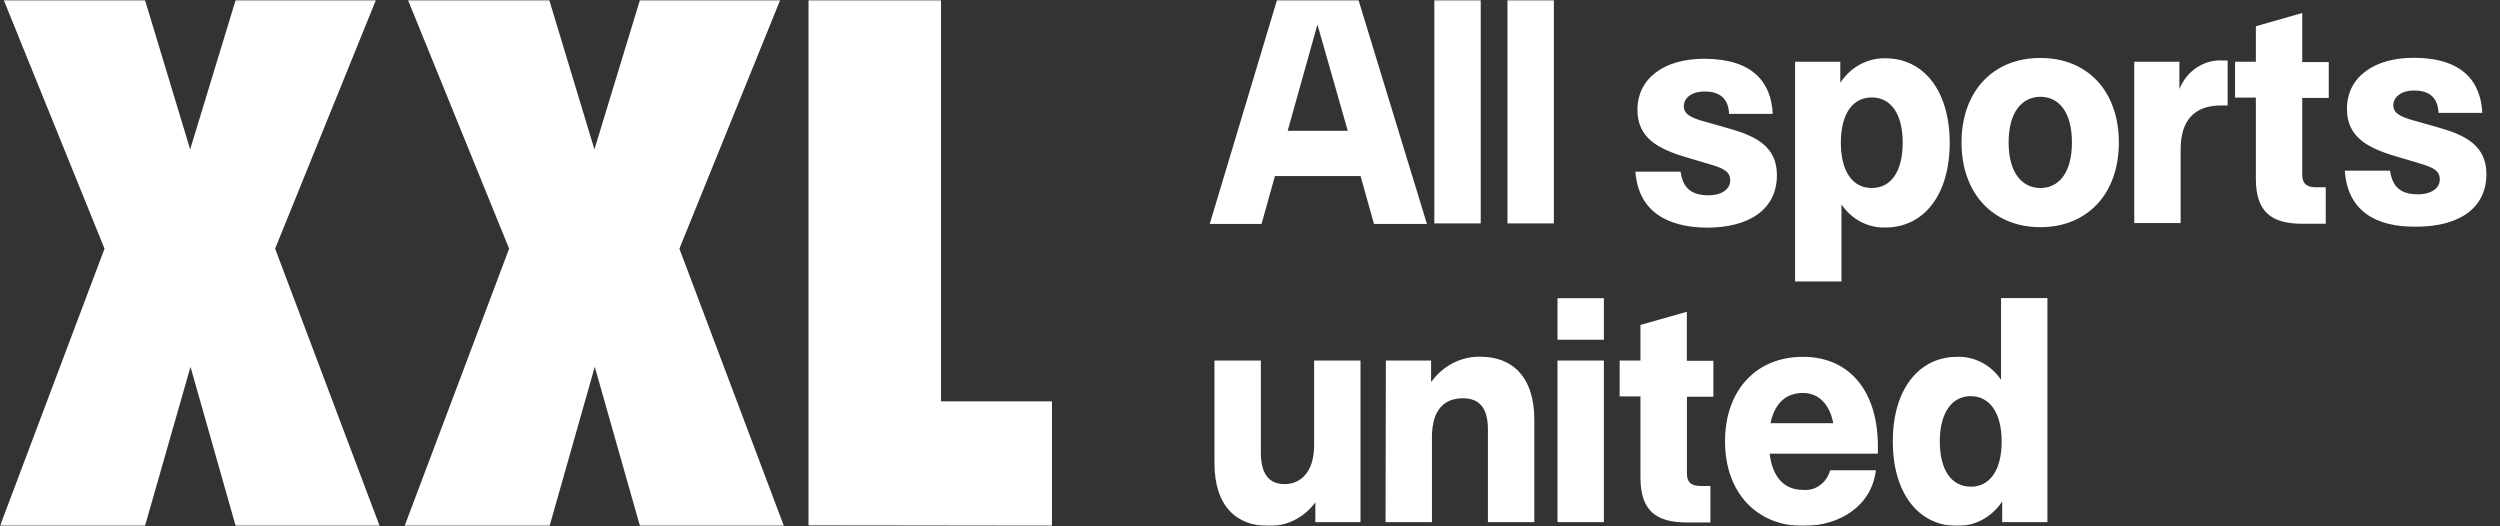
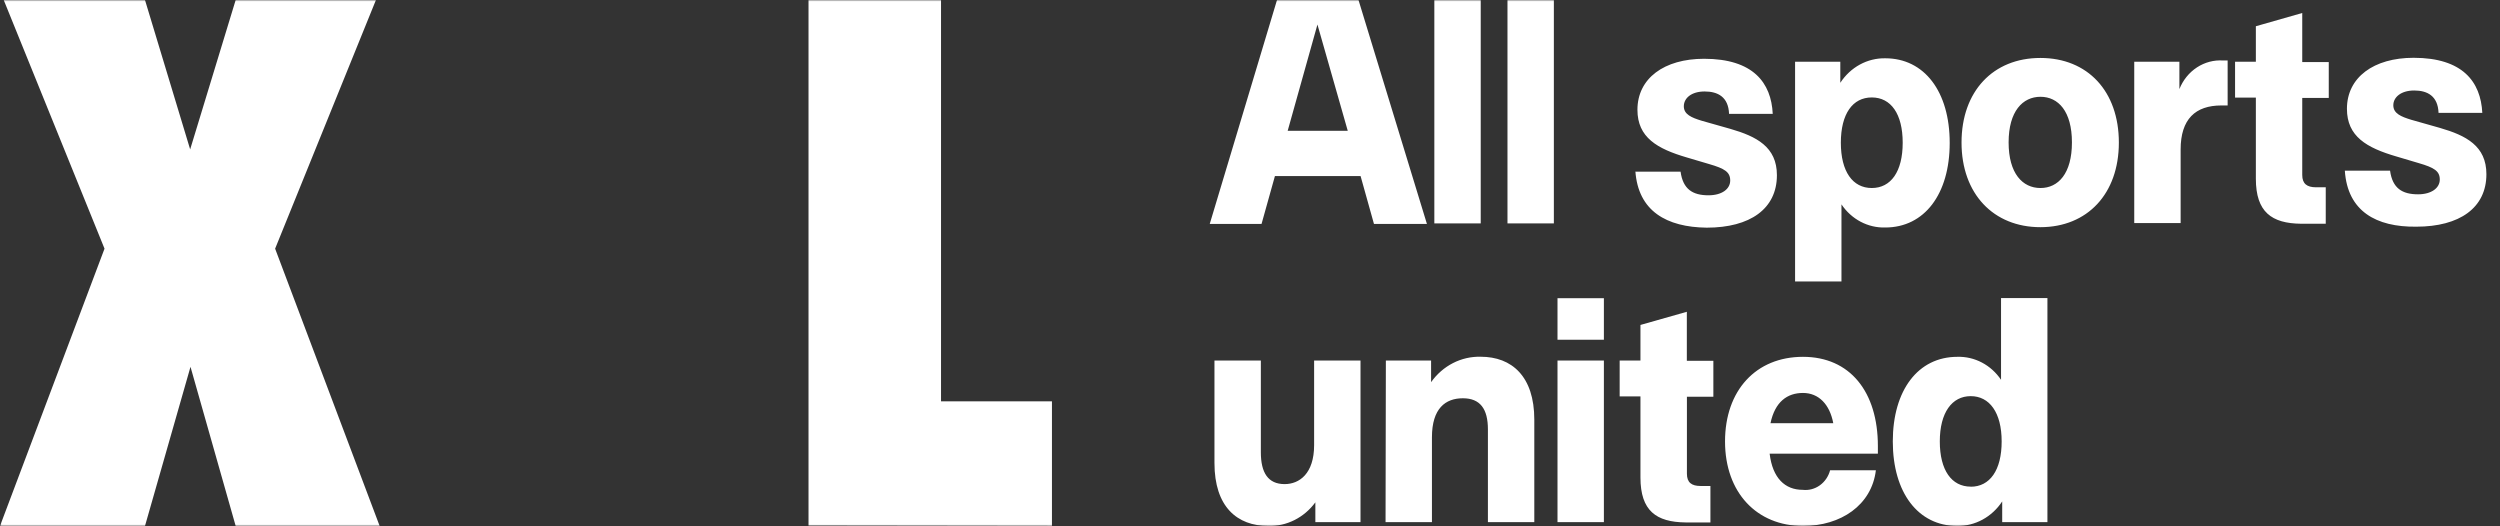
<svg xmlns="http://www.w3.org/2000/svg" width="770" height="162" viewBox="0 0 770 162" fill="none">
  <rect x="0" y="0" width="770" height="162" fill="#333333" stroke="none" />
  <mask id="mask0_434_5031" style="mask-type:luminance" maskUnits="userSpaceOnUse" x="0" y="0" width="770" height="162">
    <path d="M769.5 0H0V162H769.5V0Z" fill="white" />
  </mask>
  <g mask="url(#mask0_434_5031)">
    <path d="M116.931 162H72.588L58.673 112.979L44.654 162H0L32.192 76.589L1.142 0H44.654L58.569 46.014L72.588 0H115.789L84.738 76.589L116.931 162Z" fill="white" />
-     <path d="M241.444 162H197.102L183.187 112.979L169.271 162H124.617L156.81 76.589L125.656 0H169.167L183.083 46.014L197.102 0H240.302L209.252 76.589L241.444 162Z" fill="white" />
    <path fill-rule="evenodd" clip-rule="evenodd" d="M324 162V123.605H289.835V0H249.023V161.9L324 162Z" fill="white" />
    <path d="M374.054 142.608V111.035H388.342V139.309C388.342 145.604 390.556 149.104 395.676 149.104C400.177 149.104 404.748 145.906 404.748 137.094V111.035H419.036V160.812H405.129V154.719C403.422 157.044 401.223 158.912 398.708 160.176C396.194 161.44 393.434 162.063 390.651 161.995C381.032 161.995 374.054 156.103 374.054 142.608ZM426.846 111.035H440.776V117.707C442.548 115.205 444.86 113.189 447.52 111.827C450.18 110.465 453.11 109.796 456.064 109.876C465.588 109.876 472.566 115.869 472.566 129.239V160.812H458.278V132.26C458.278 125.94 455.897 122.667 450.563 122.667C445.229 122.667 441.038 125.764 441.038 134.677V160.812H426.75L426.846 111.035ZM479.709 91.849H493.997V104.64H479.709V91.849ZM479.709 111.035H493.997V160.812H479.709V111.035ZM505.26 147.064V122.088H498.854V111.035H505.26V100.083L519.546 96.029V111.135H527.715V122.188H519.571V145.906C519.571 148.625 521.023 149.683 523.785 149.683H526.81V160.912H519.189C510.117 160.812 505.26 157.337 505.26 147.064ZM531.31 135.961C531.31 120.25 540.835 109.902 555.313 109.902C569.791 109.902 578.387 120.653 578.387 137.396V139.738H545.049C545.955 147.291 549.812 150.867 555.217 150.867C557.072 151.084 558.94 150.598 560.488 149.496C562.036 148.394 563.163 146.748 563.67 144.849H577.768C576.481 155.6 566.957 161.995 555.336 161.995C541.097 161.995 531.31 151.723 531.31 135.961ZM564.647 130.346C563.552 124.53 560.147 121.03 555.313 121.03C550.479 121.03 546.693 123.749 545.312 130.346H564.647ZM582.982 135.961C582.982 120.174 590.769 109.902 602.865 109.902C605.485 109.824 608.082 110.429 610.428 111.663C612.774 112.896 614.798 114.721 616.32 116.977V91.799H630.607V160.812H616.677V154.442C615.126 156.797 613.055 158.715 610.645 160.032C608.233 161.348 605.556 162.022 602.842 161.995C590.769 161.995 582.982 151.723 582.982 135.961ZM606.985 149.91C612.843 149.91 616.51 144.874 616.51 135.961C616.51 127.048 612.748 122.013 606.985 122.013C601.223 122.013 597.46 127.048 597.46 135.961C597.46 144.874 601.127 149.884 606.985 149.884V149.91ZM419.06 54.233H392.675L388.556 68.962H372.602L393.319 0H418.416L439.49 68.962H423.179L419.06 54.233ZM415.107 40.285L405.772 7.553L396.605 40.285H415.107ZM441.776 0H456.064V68.811H441.776V0ZM464.303 0H478.59V68.811H464.303V0ZM503.688 52.874H517.618C518.357 58.312 521.38 60.15 526.214 60.15C530.358 60.15 532.906 58.212 532.906 55.593C532.906 52.974 531.168 51.917 526.5 50.557L519.619 48.518C510.379 45.824 504.331 42.324 504.331 33.814C504.331 24.12 512.57 18.103 524.857 18.103C539.978 18.103 545.55 25.48 546.002 35.073H532.549C532.357 29.836 529.072 28.174 525.024 28.174C520.975 28.174 518.618 30.214 518.618 32.731C518.618 35.249 521 36.231 524.119 37.188L533.001 39.706C540.977 42.022 547.288 45.22 547.288 53.956C547.288 64.305 539.049 70.121 525.667 70.121C513.308 69.97 504.521 65.035 503.688 52.622V52.874ZM552.884 19.009H566.814V25.505C568.351 23.136 570.419 21.207 572.833 19.889C575.247 18.571 577.932 17.905 580.649 17.952C592.722 17.952 600.508 28.224 600.508 44.011C600.508 59.798 592.722 70.07 580.649 70.07C578.022 70.144 575.418 69.533 573.067 68.29C570.717 67.047 568.692 65.212 567.171 62.945V86.688H552.884V19.009ZM576.506 57.909C582.387 57.909 586.03 52.874 586.03 43.961C586.03 35.048 582.387 30.012 576.506 30.012C570.624 30.012 566.981 35.048 566.981 43.961C566.981 52.874 570.648 57.909 576.506 57.909ZM604.152 43.91C604.152 28.124 613.867 17.851 628.44 17.851C643.013 17.851 652.609 28.124 652.609 43.91C652.609 59.697 642.894 69.97 628.44 69.97C613.986 69.97 604.152 59.697 604.152 43.91ZM628.464 57.909C633.94 57.909 638.156 53.453 638.156 43.86C638.156 34.267 633.94 29.811 628.464 29.811C622.987 29.811 618.653 34.267 618.653 43.86C618.653 53.453 622.963 57.909 628.464 57.909ZM722.213 52.572H736.142C736.881 58.01 739.905 59.848 744.762 59.848C748.882 59.848 751.454 57.909 751.454 55.291C751.454 52.672 749.692 51.615 745.025 50.255L738.166 48.216C728.903 45.522 722.855 42.022 722.855 33.512C722.855 23.818 731.118 17.801 743.381 17.801C758.502 17.801 764.074 25.178 764.55 34.771H751.073C750.882 29.534 747.596 27.872 743.571 27.872C739.547 27.872 737.142 29.911 737.142 32.429C737.142 34.947 739.524 35.929 742.643 36.886L751.525 39.404C759.503 41.72 765.812 44.917 765.812 53.654C765.812 64.002 757.573 69.819 744.215 69.819C731.832 69.97 723.046 65.035 722.213 52.622V52.572ZM657.348 19.009H671.254V27.444C672.354 24.674 674.243 22.337 676.659 20.757C679.075 19.177 681.897 18.434 684.732 18.632H686.113V32.48H684.185C676.207 32.48 671.635 36.659 671.635 46.05V68.711H657.348V19.009ZM694.805 55.064V30.062H688.399V19.009H694.805V8.082L709.092 4.003V19.11H717.259V30.163H709.092V53.906C709.092 56.6 710.568 57.683 713.307 57.683H716.33V68.912H708.735C699.662 68.811 694.805 65.312 694.805 55.064Z" fill="white" />
  </g>
</svg>